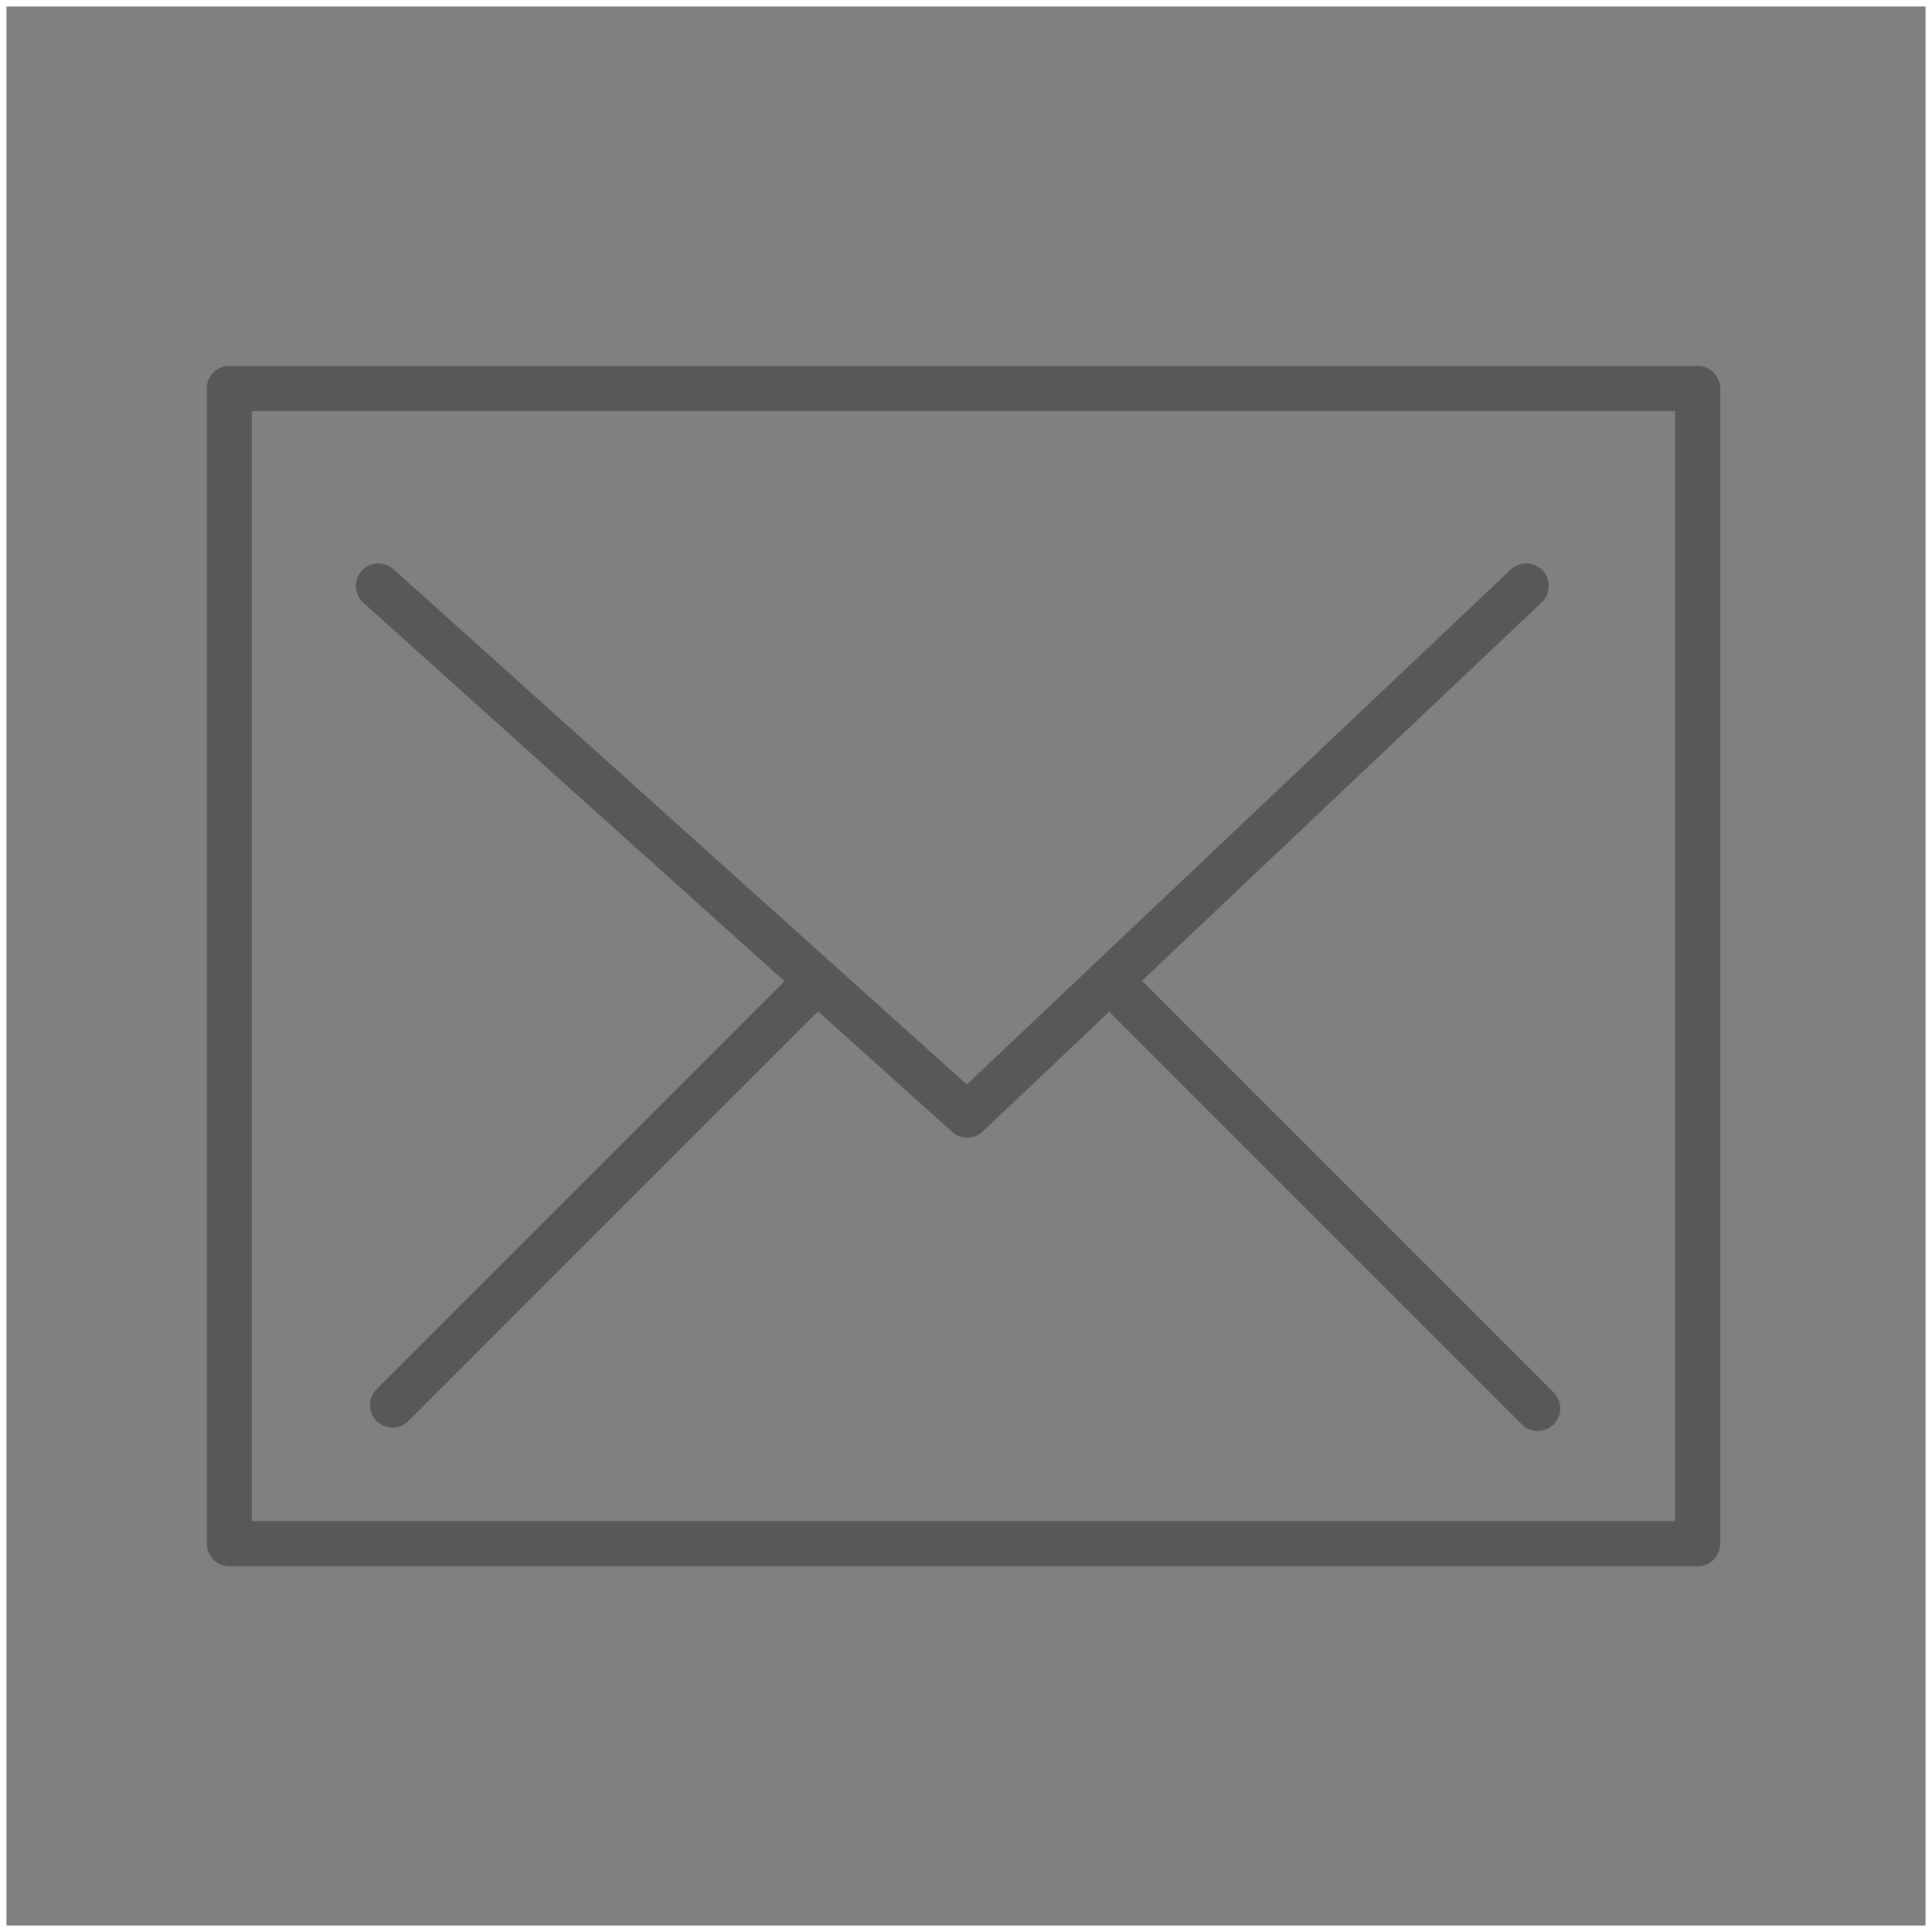
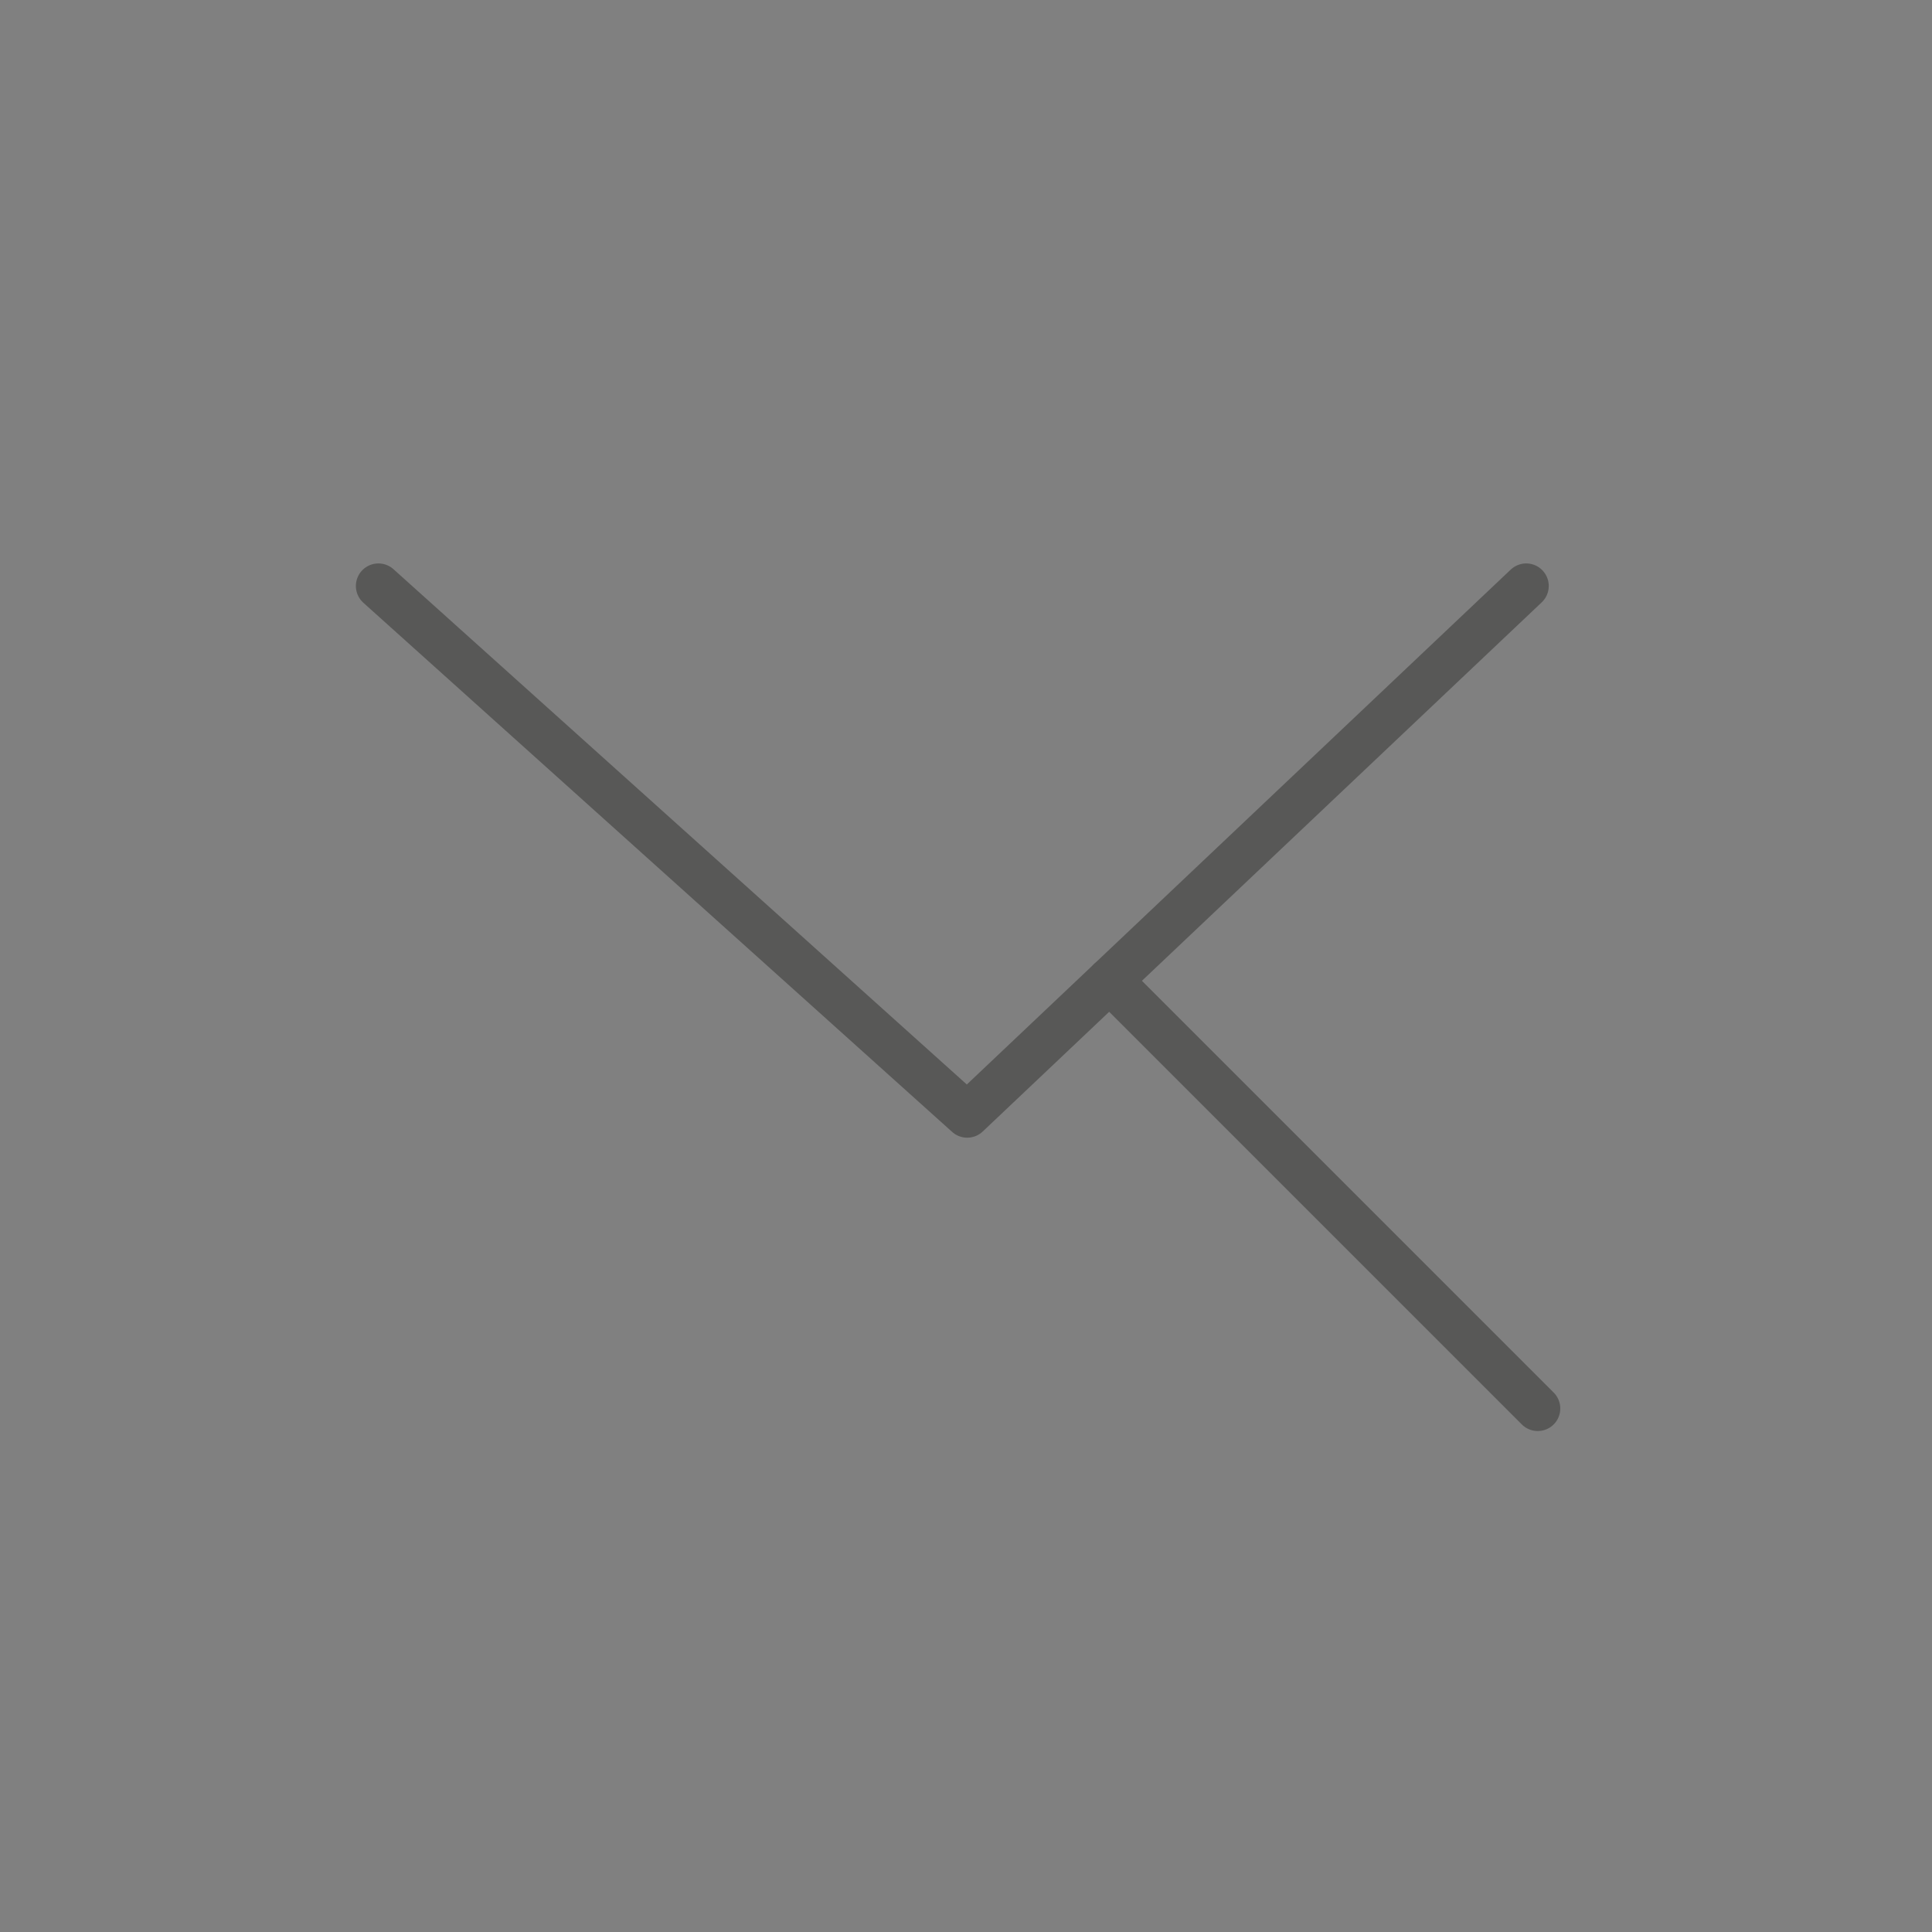
<svg xmlns="http://www.w3.org/2000/svg" viewBox="0 0 300 300">
  <rect x="0" y="0" width="300" height="300" fill="#808080" stroke="none" />
  <defs>
    <style>.cls-1,.cls-2,.cls-3{fill:none;}.cls-1{stroke:#fff;stroke-miterlimit:10;}.cls-2,.cls-3{stroke:#585857;stroke-linejoin:round;stroke-width:7px;}.cls-3{stroke-linecap:round;}</style>
  </defs>
  <title>em</title>
  <g id="Layer_2" data-name="Layer 2">
    <g id="Layer_1-2" data-name="Layer 1">
-       <rect id="Rectangle-Copy-14" class="cls-1" x="0.5" y="0.5" width="299" height="299" />
-       <rect class="cls-2" x="35.61" y="60.32" width="228" height="179.39" />
      <polyline class="cls-3" points="58.76 90.99 150.19 173.16 236.99 90.99" />
-       <line class="cls-3" x1="126.9" y1="152.23" x2="60.95" y2="218.18" />
      <line class="cls-3" x1="172.3" y1="152.23" x2="238.78" y2="218.71" />
    </g>
  </g>
</svg>